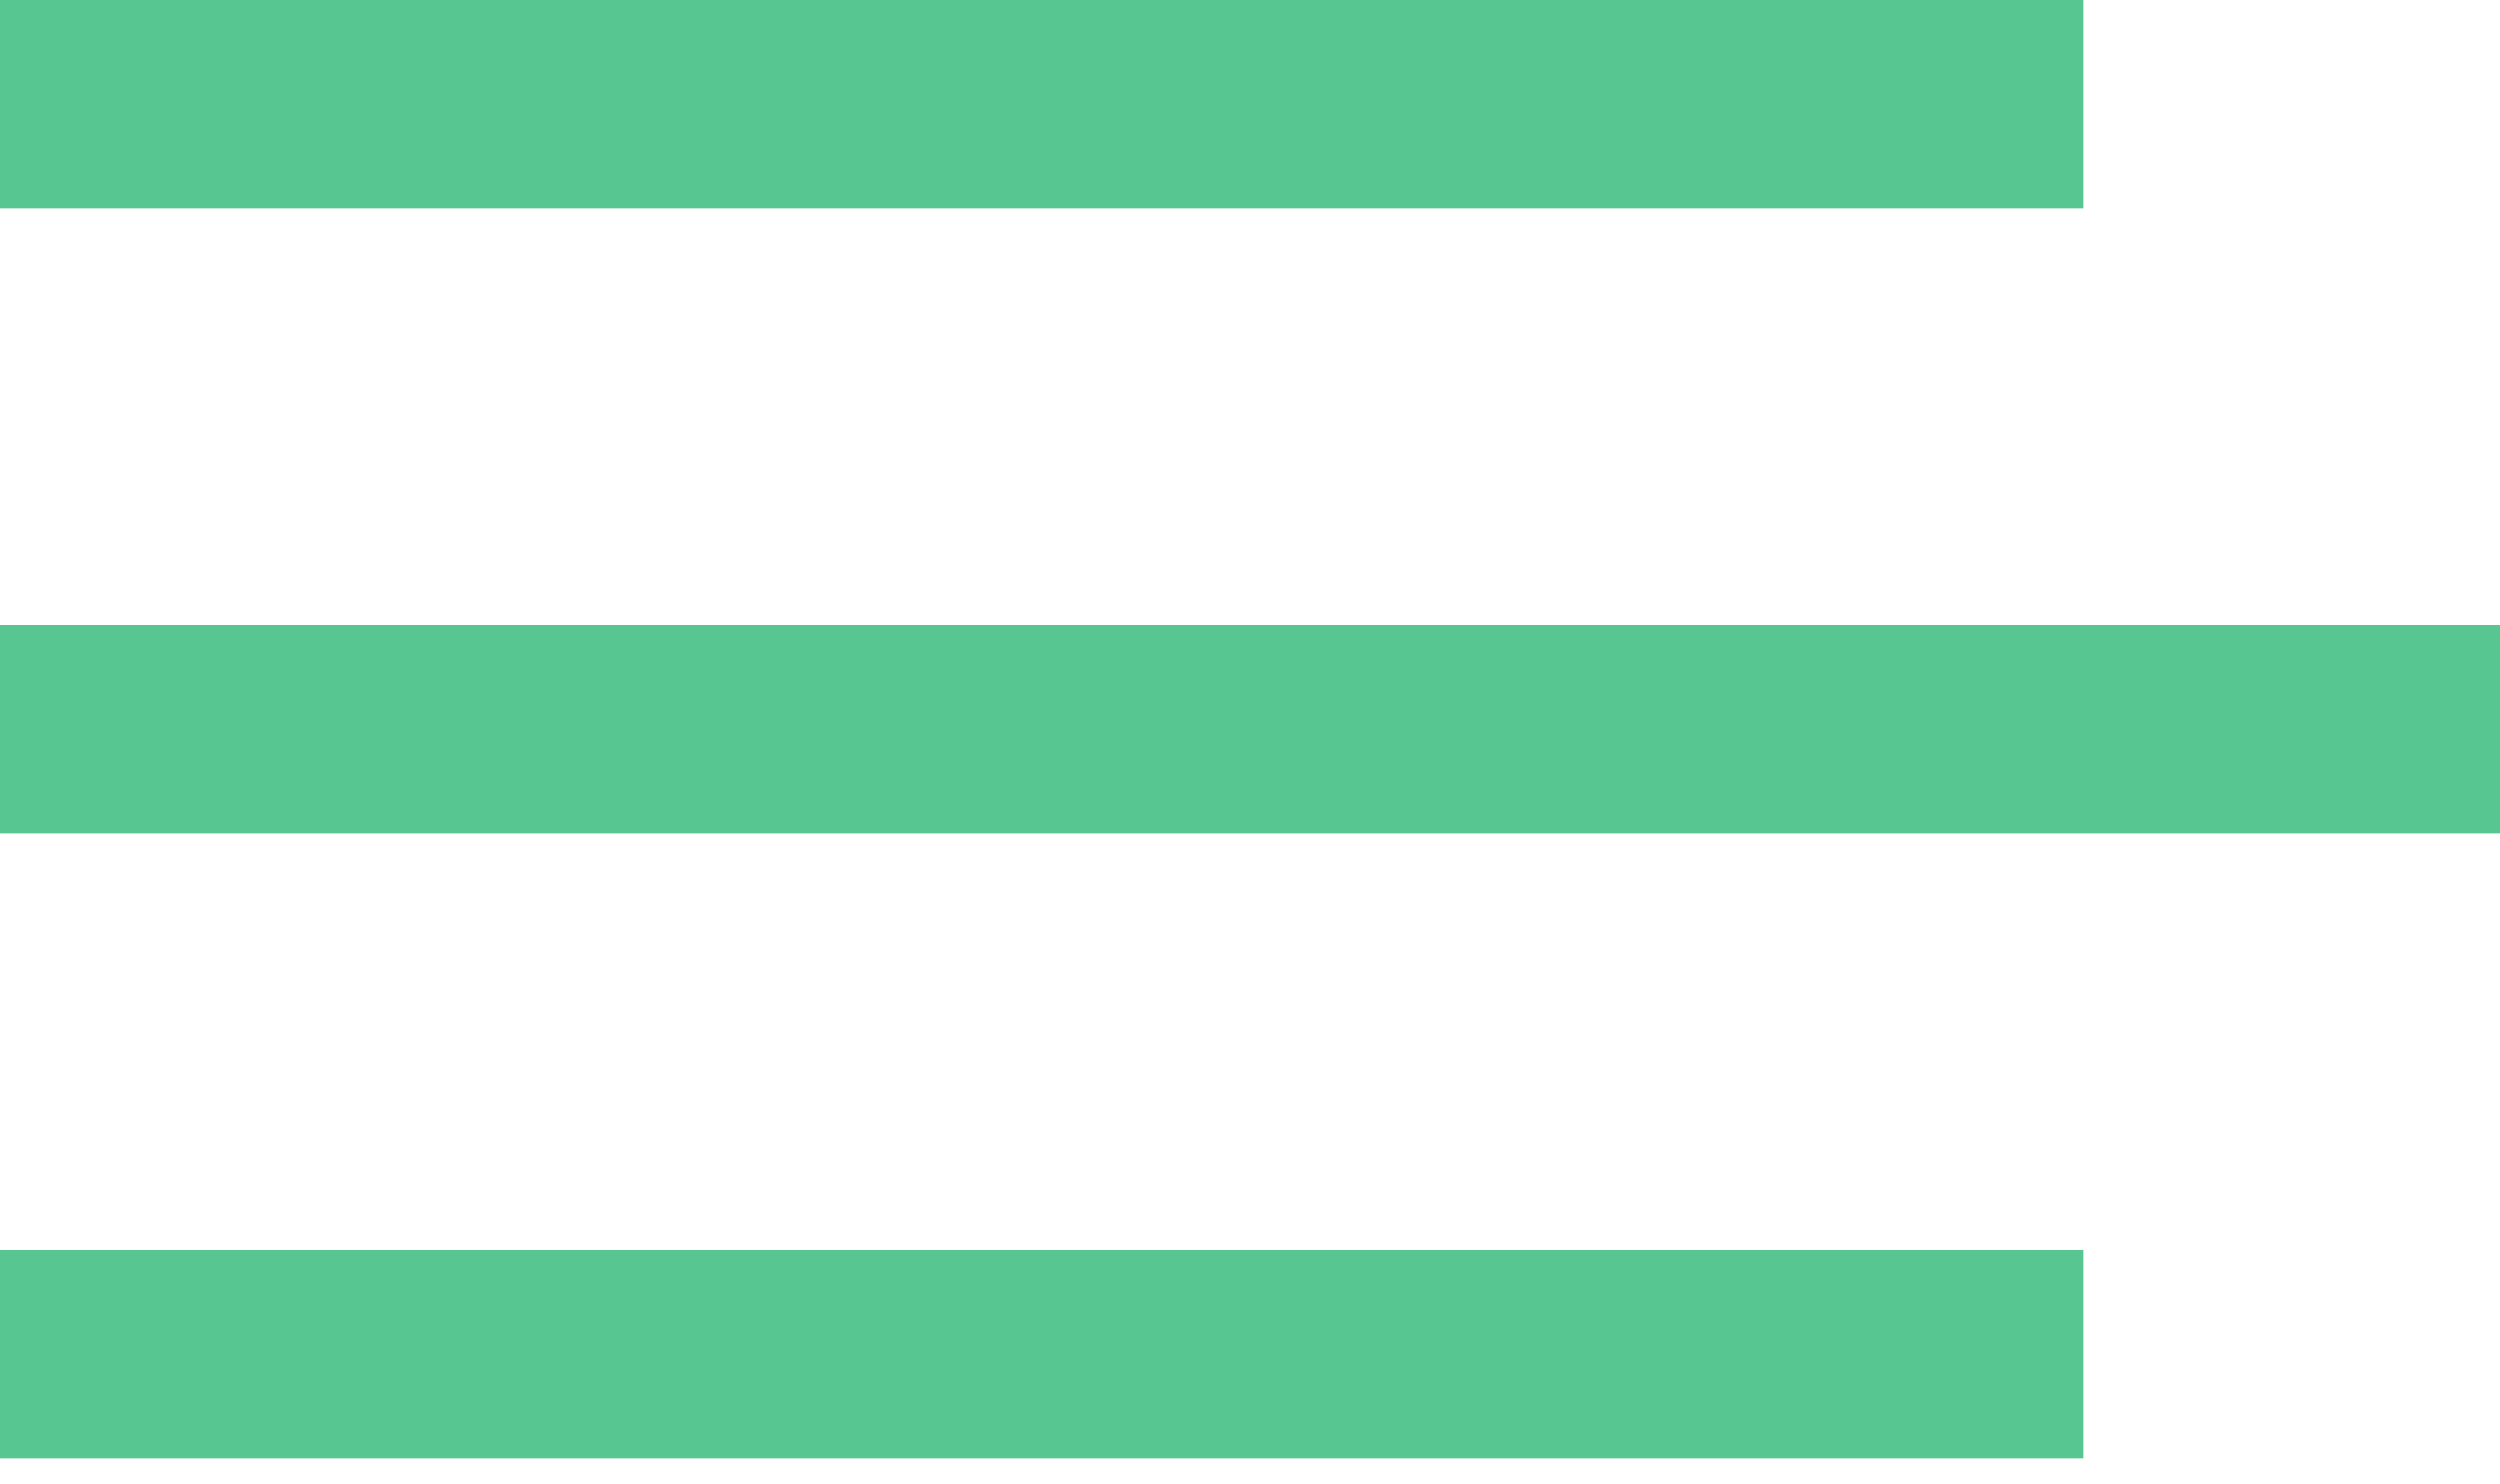
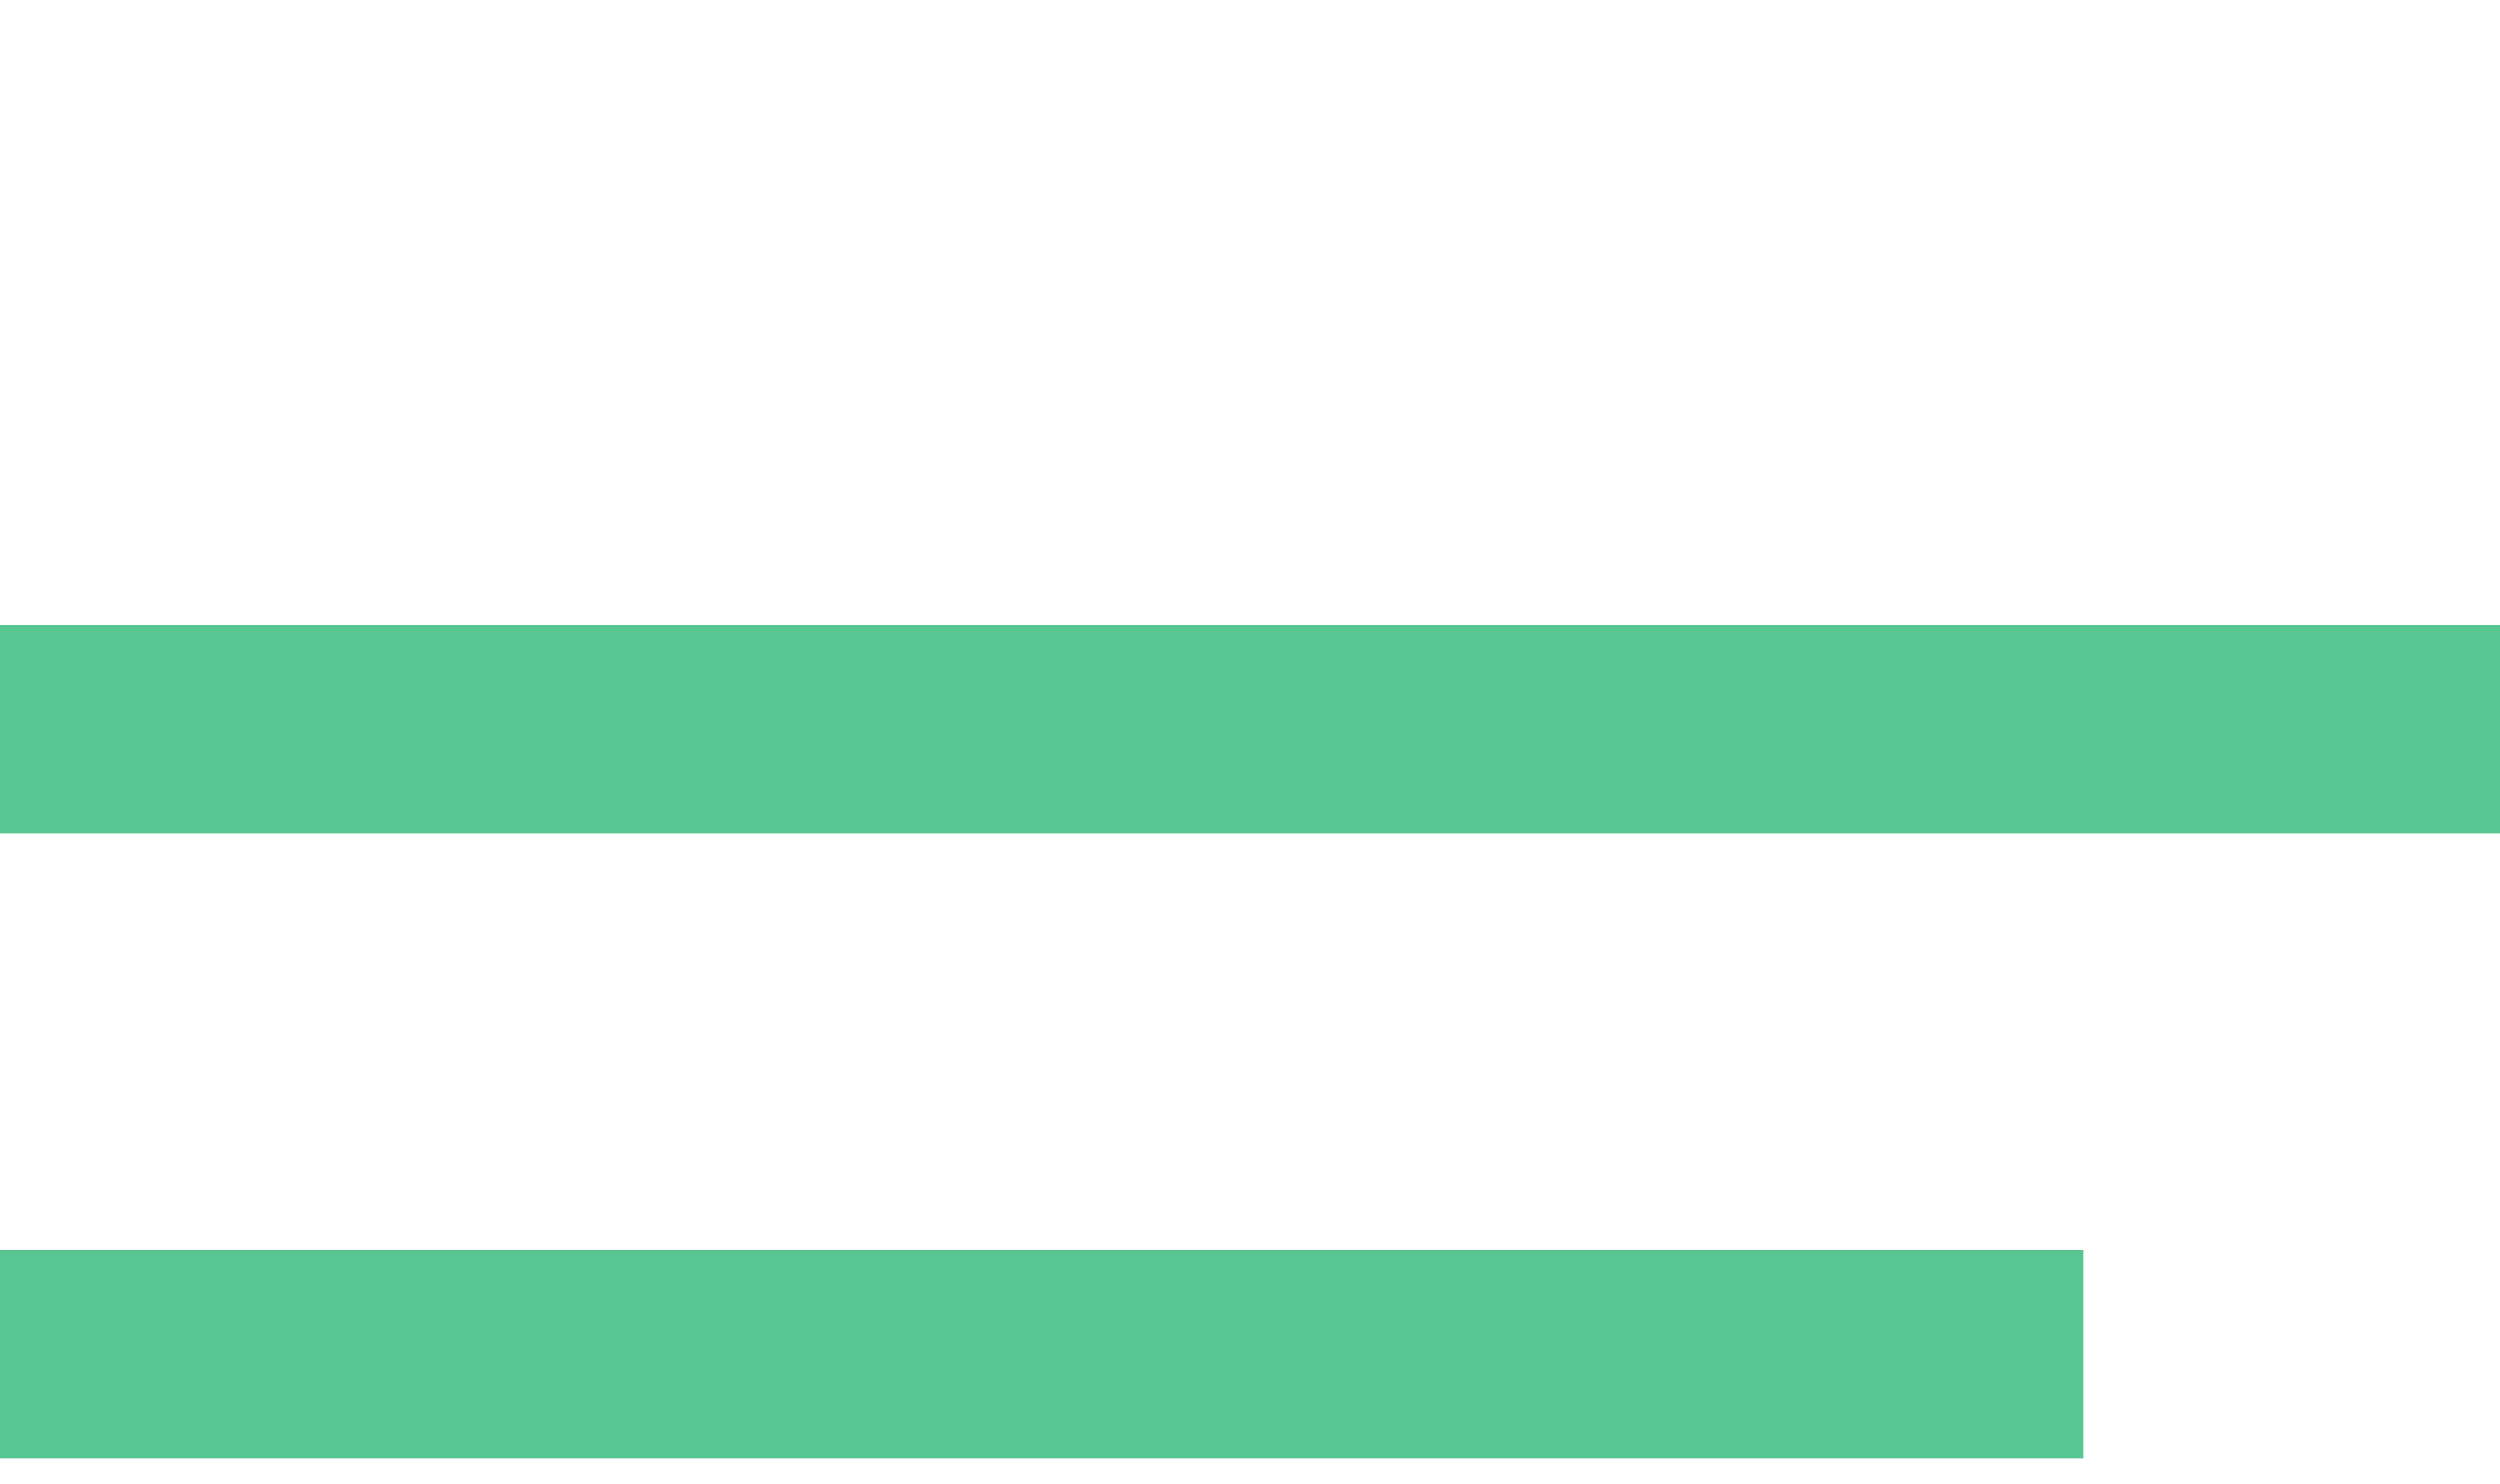
<svg xmlns="http://www.w3.org/2000/svg" width="32" height="19" viewBox="0 0 32 19" fill="none">
-   <rect width="26.667" height="2.667" fill="#57C690" />
  <rect y="8" width="32" height="2.667" fill="#57C690" />
  <rect y="16" width="26.667" height="2.667" fill="#57C690" />
</svg>